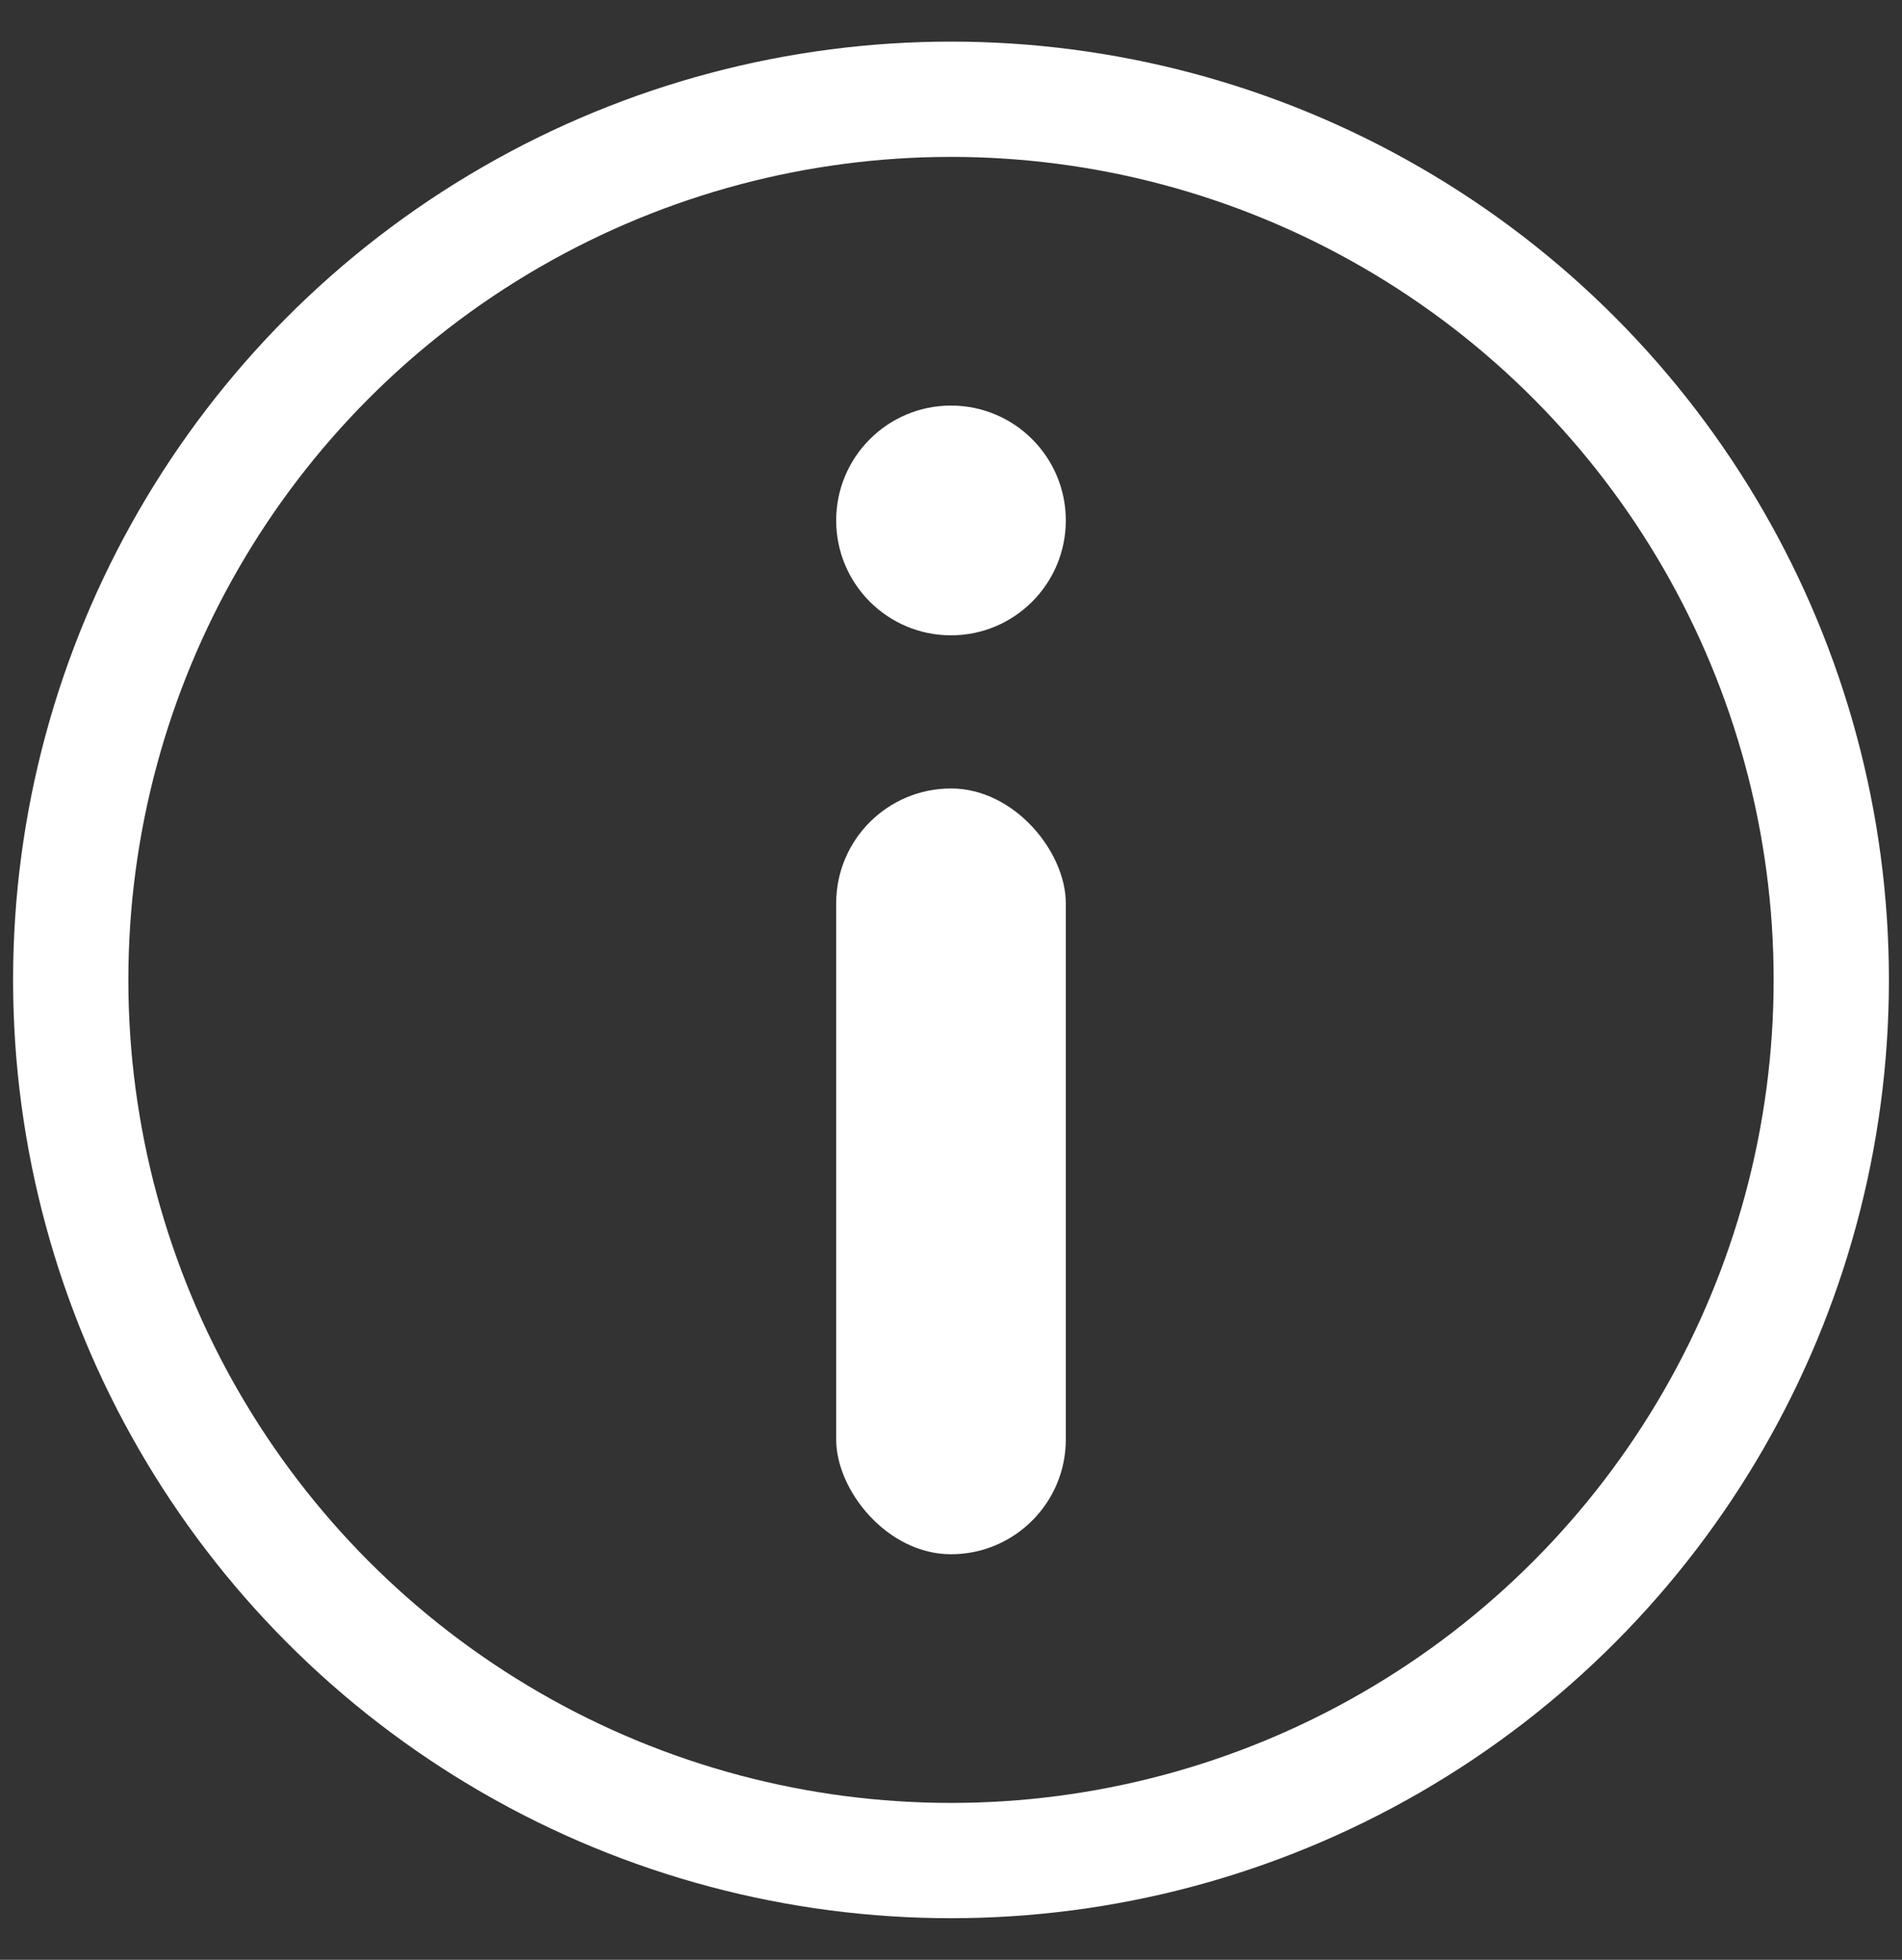
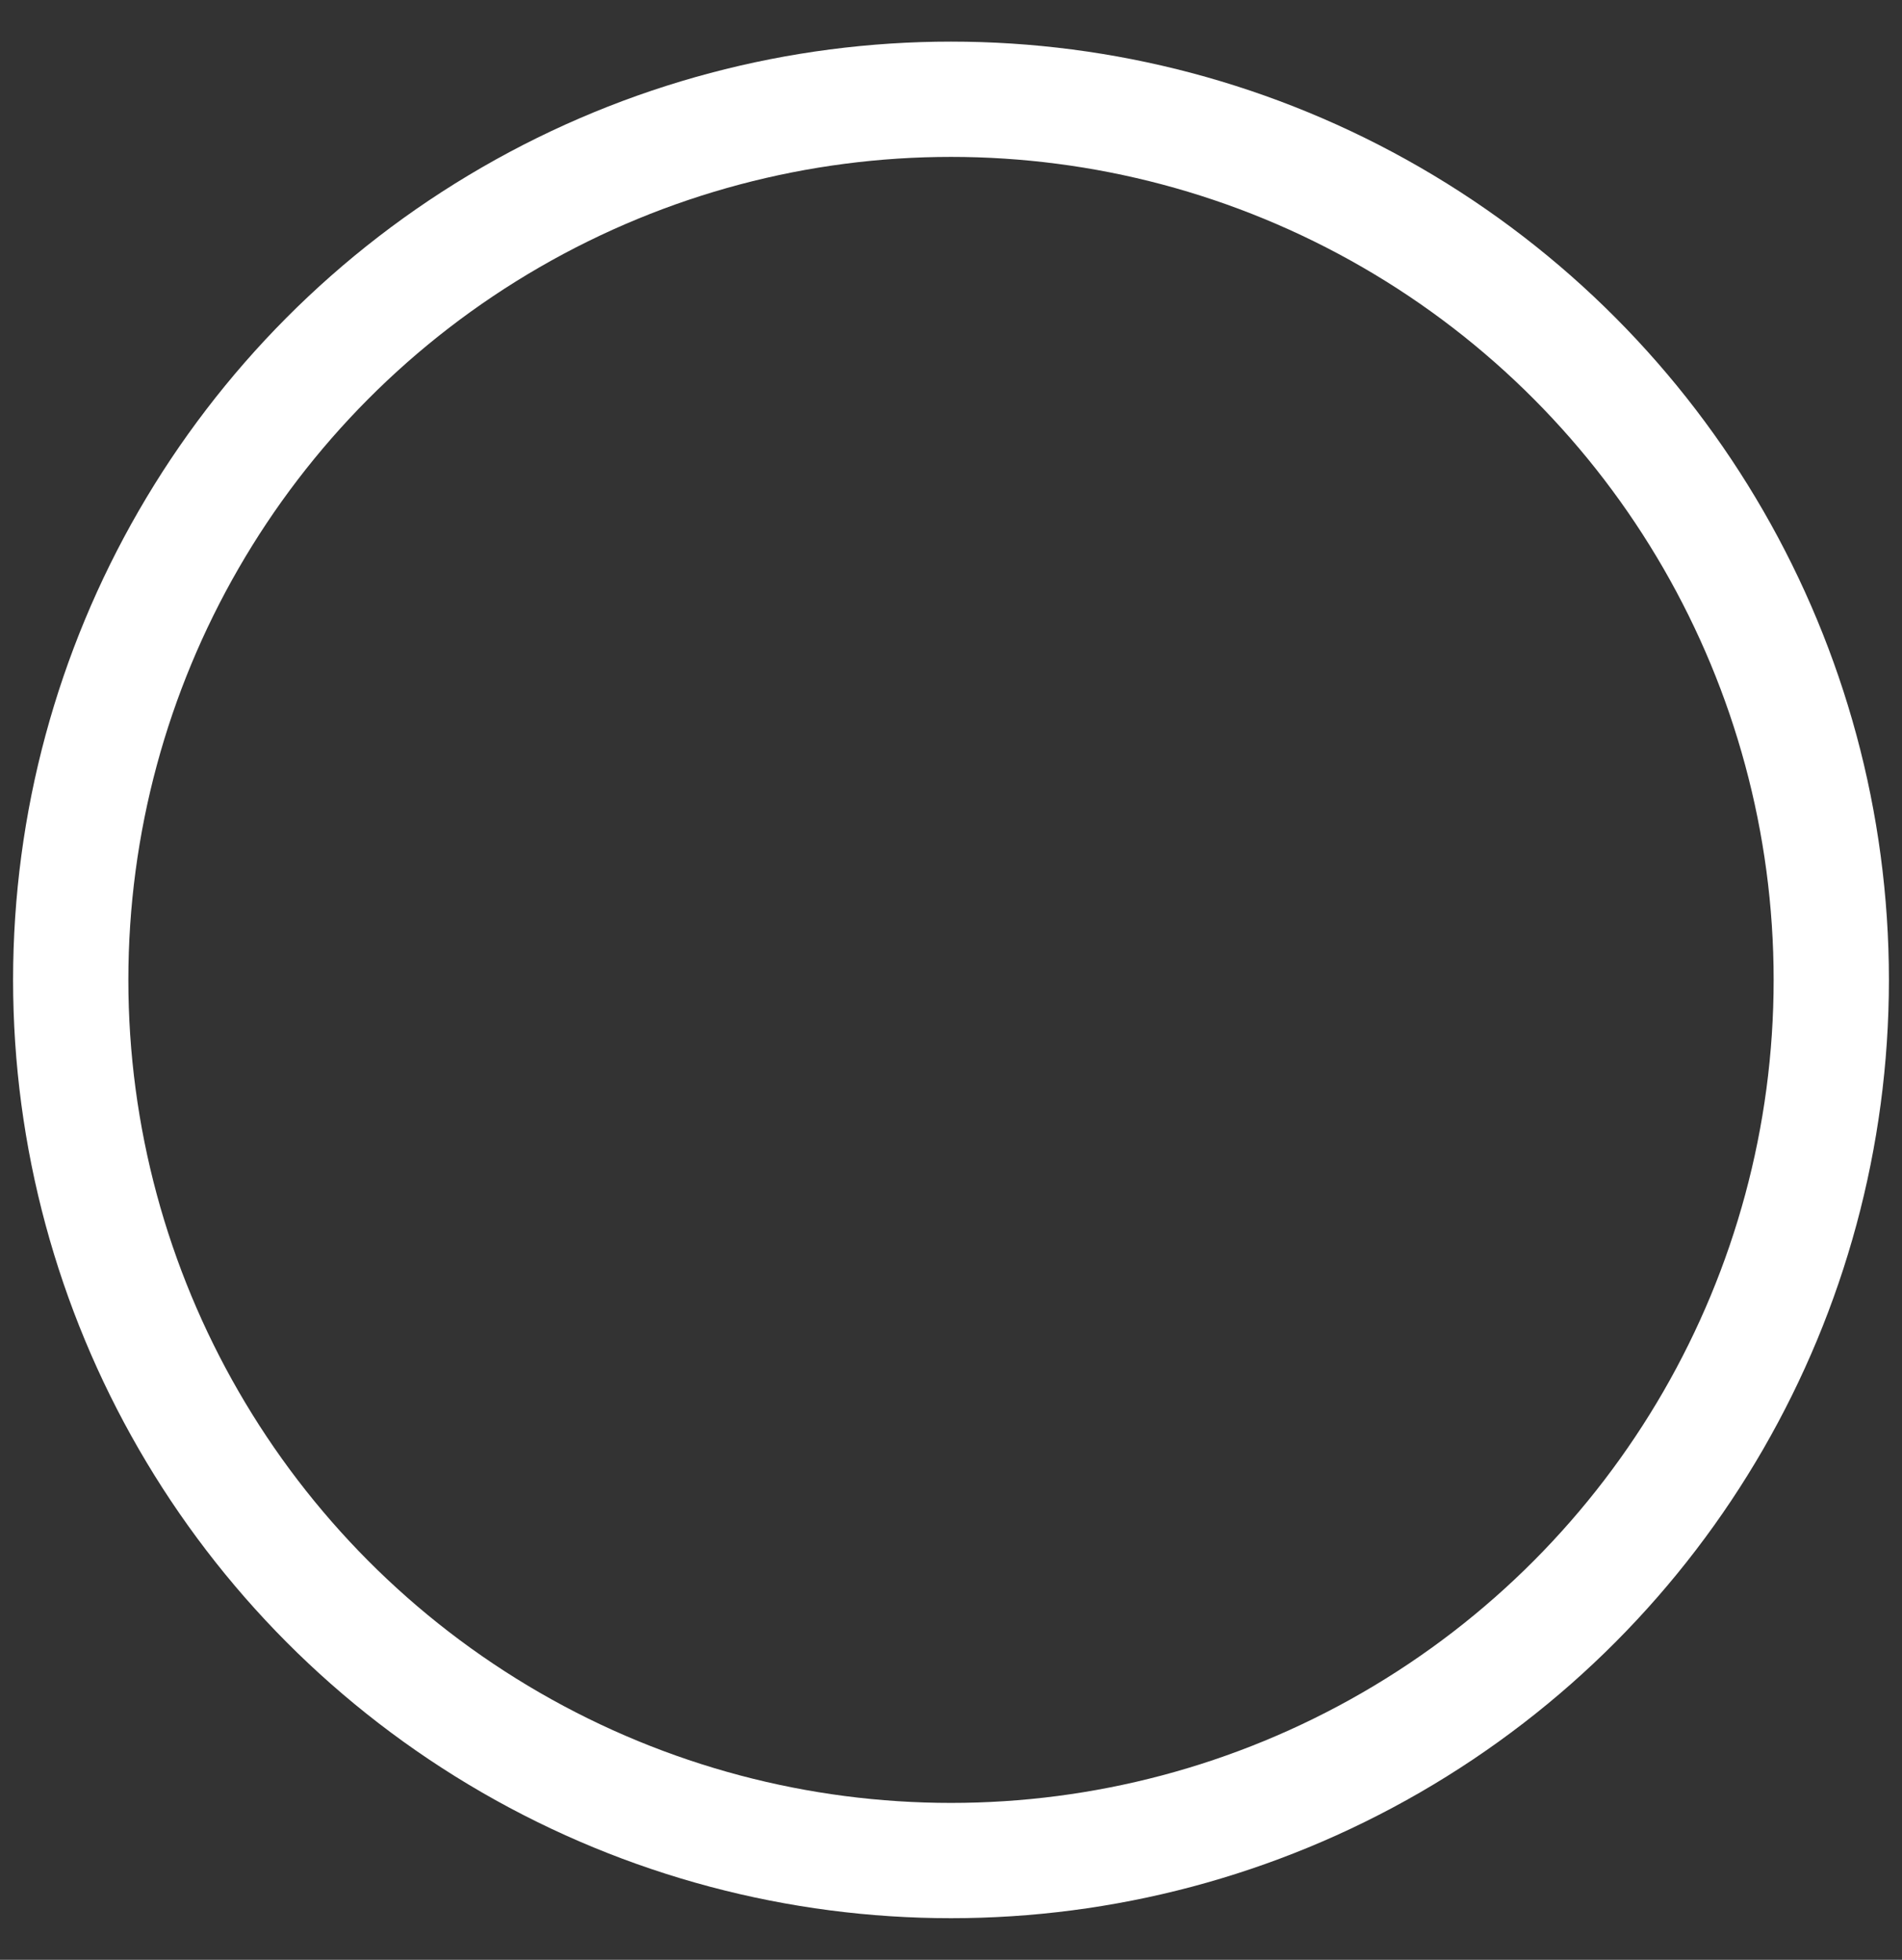
<svg xmlns="http://www.w3.org/2000/svg" width="33px" height="34px" viewBox="0 0 33 34">
  <rect x="0" y="0" width="33" height="34" fill="#333333" stroke="none" />
  <title>Group 19</title>
  <desc>Created with Sketch.</desc>
  <g id="Teach-Active---Frontend" stroke="none" stroke-width="1" fill="none" fill-rule="evenodd">
    <g id="Product" transform="translate(-773, -4517)">
      <g id="Group-23" transform="translate(609, 4509)">
        <g id="Group-21">
          <g id="Group-28" transform="translate(155.508, 0)">
            <g id="Group-27">
              <g id="Group-19" transform="translate(9.719, 9.722)">
-                 <rect id="Rectangle" fill="#FFFFFF" x="13.281" y="11.957" width="3.984" height="13.285" rx="1.992" />
                <ellipse id="Oval" stroke="#FFFFFF" stroke-width="2" fill-rule="nonzero" cx="15.273" cy="15.278" rx="15.273" ry="15.278" />
-                 <ellipse id="Oval" fill="#FFFFFF" cx="15.273" cy="7.307" rx="1.992" ry="1.993" />
              </g>
            </g>
          </g>
        </g>
      </g>
    </g>
  </g>
</svg>